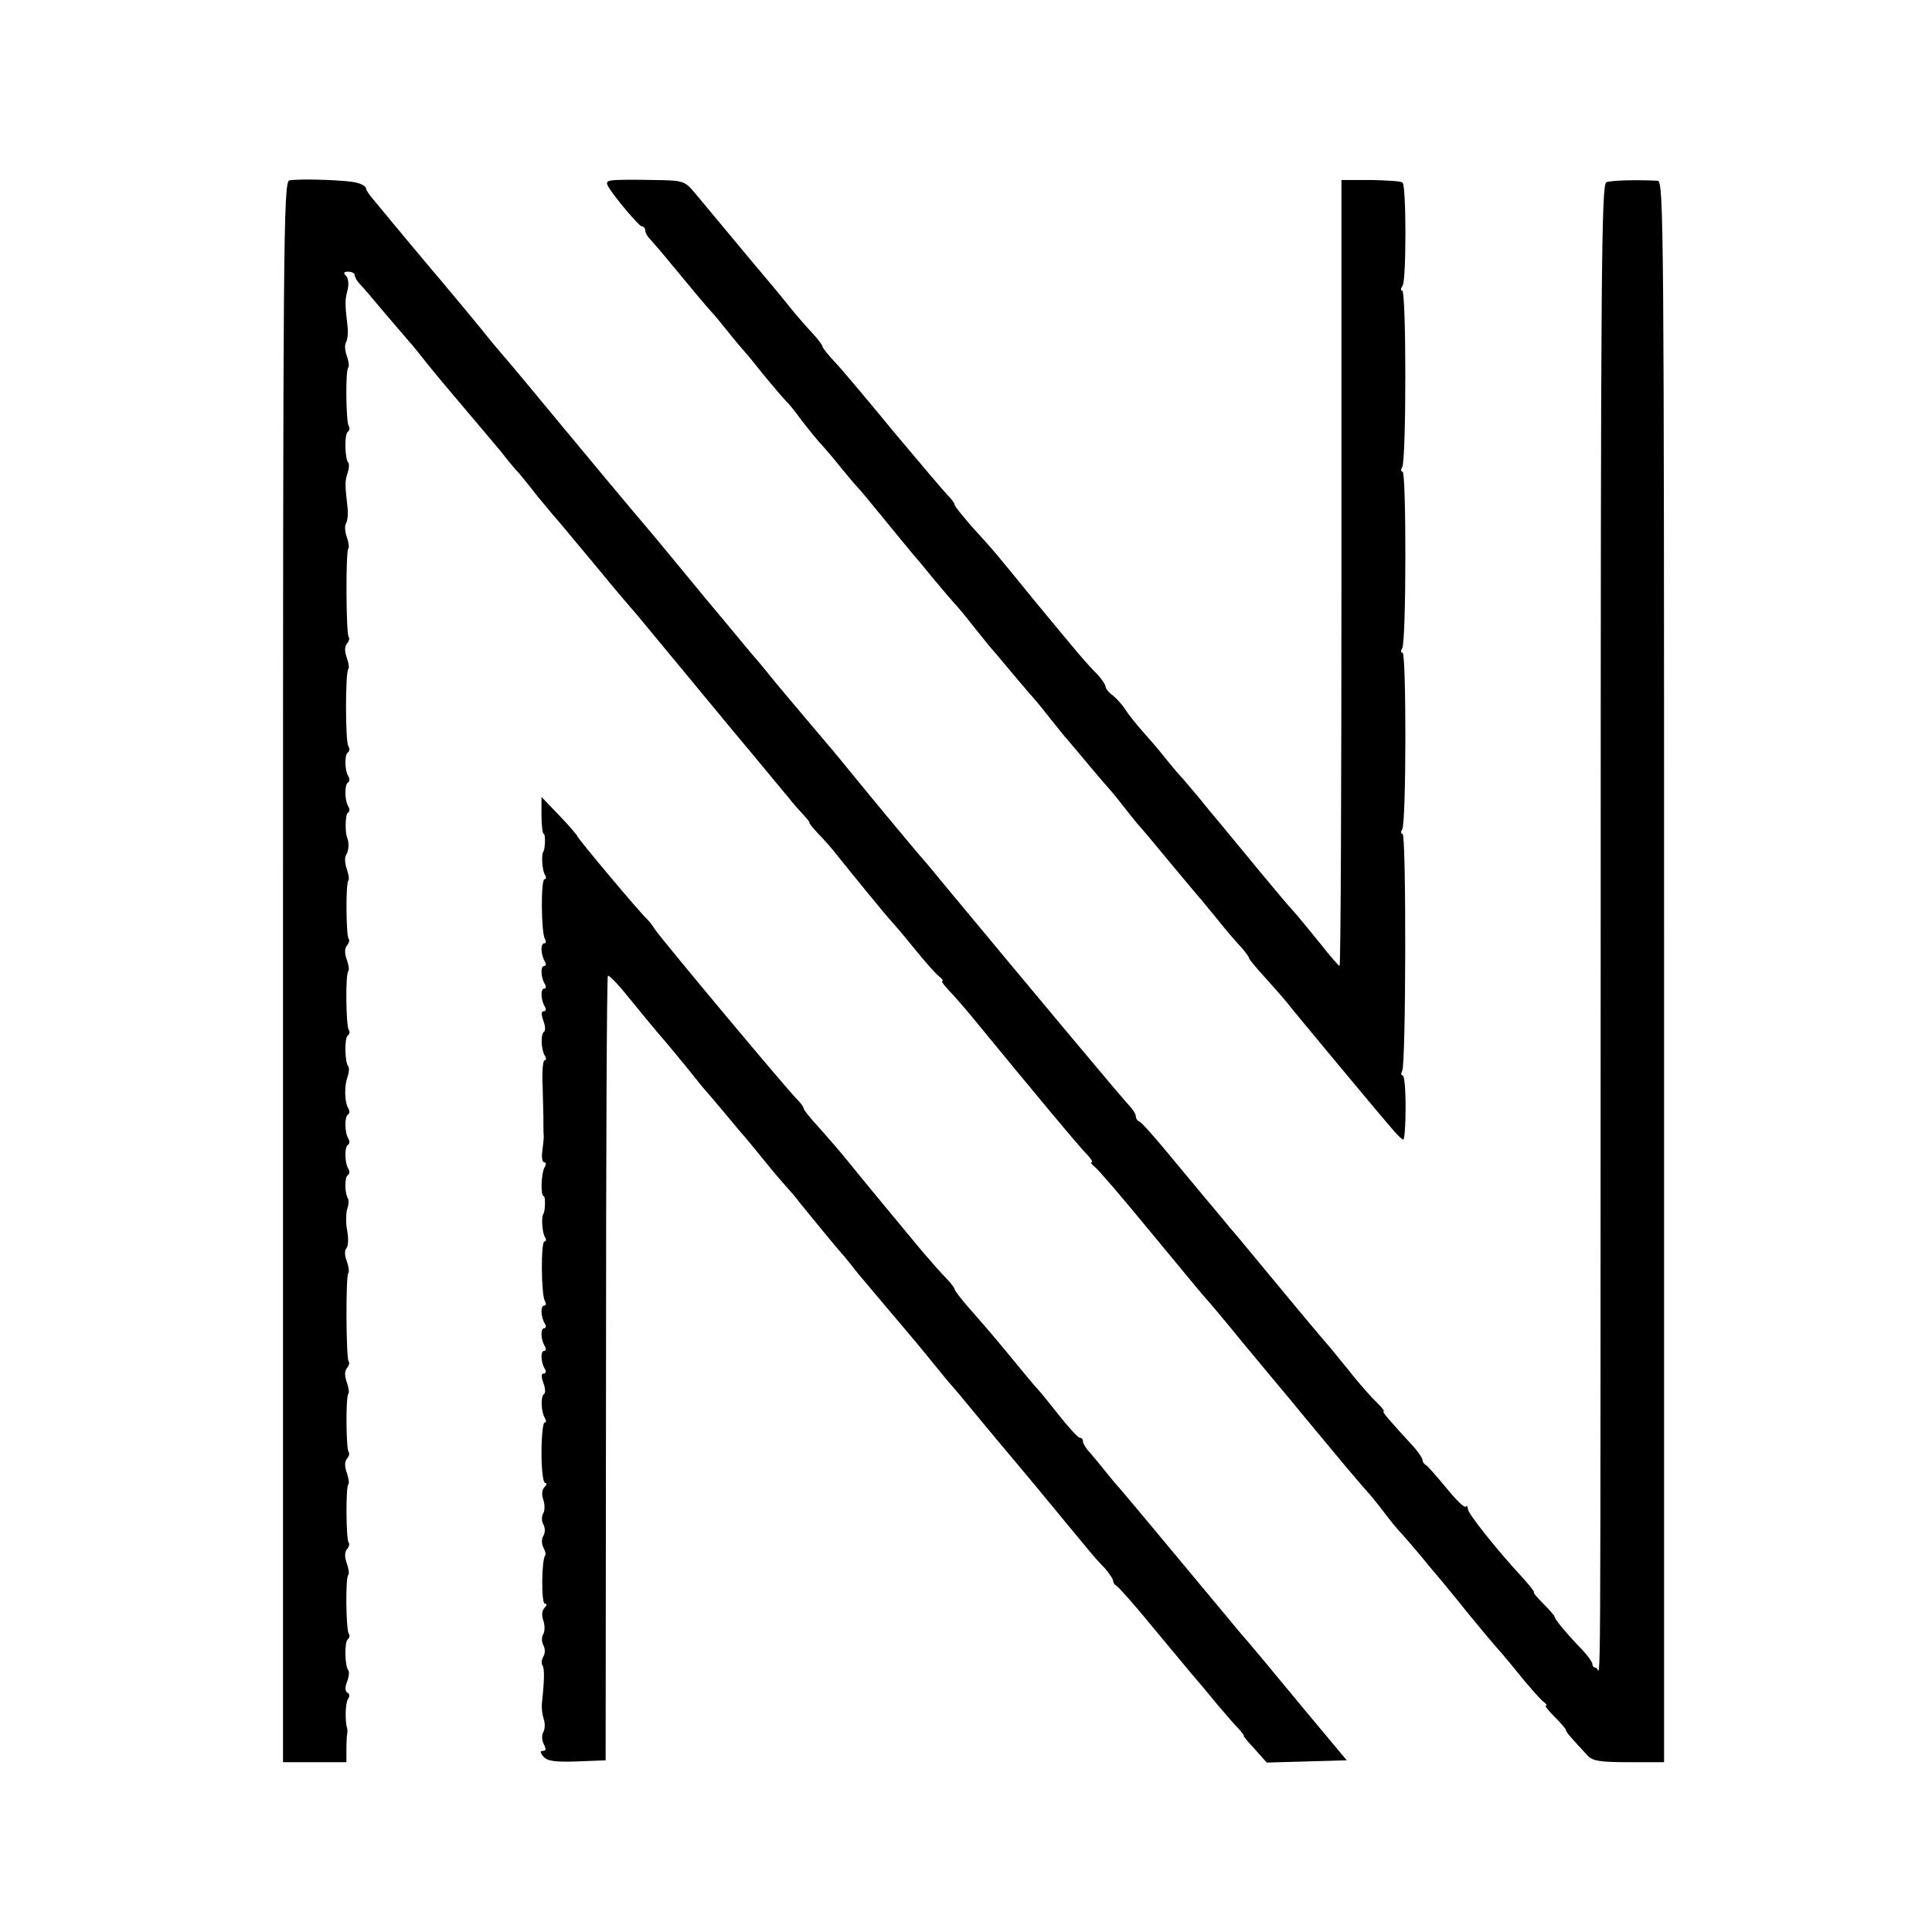
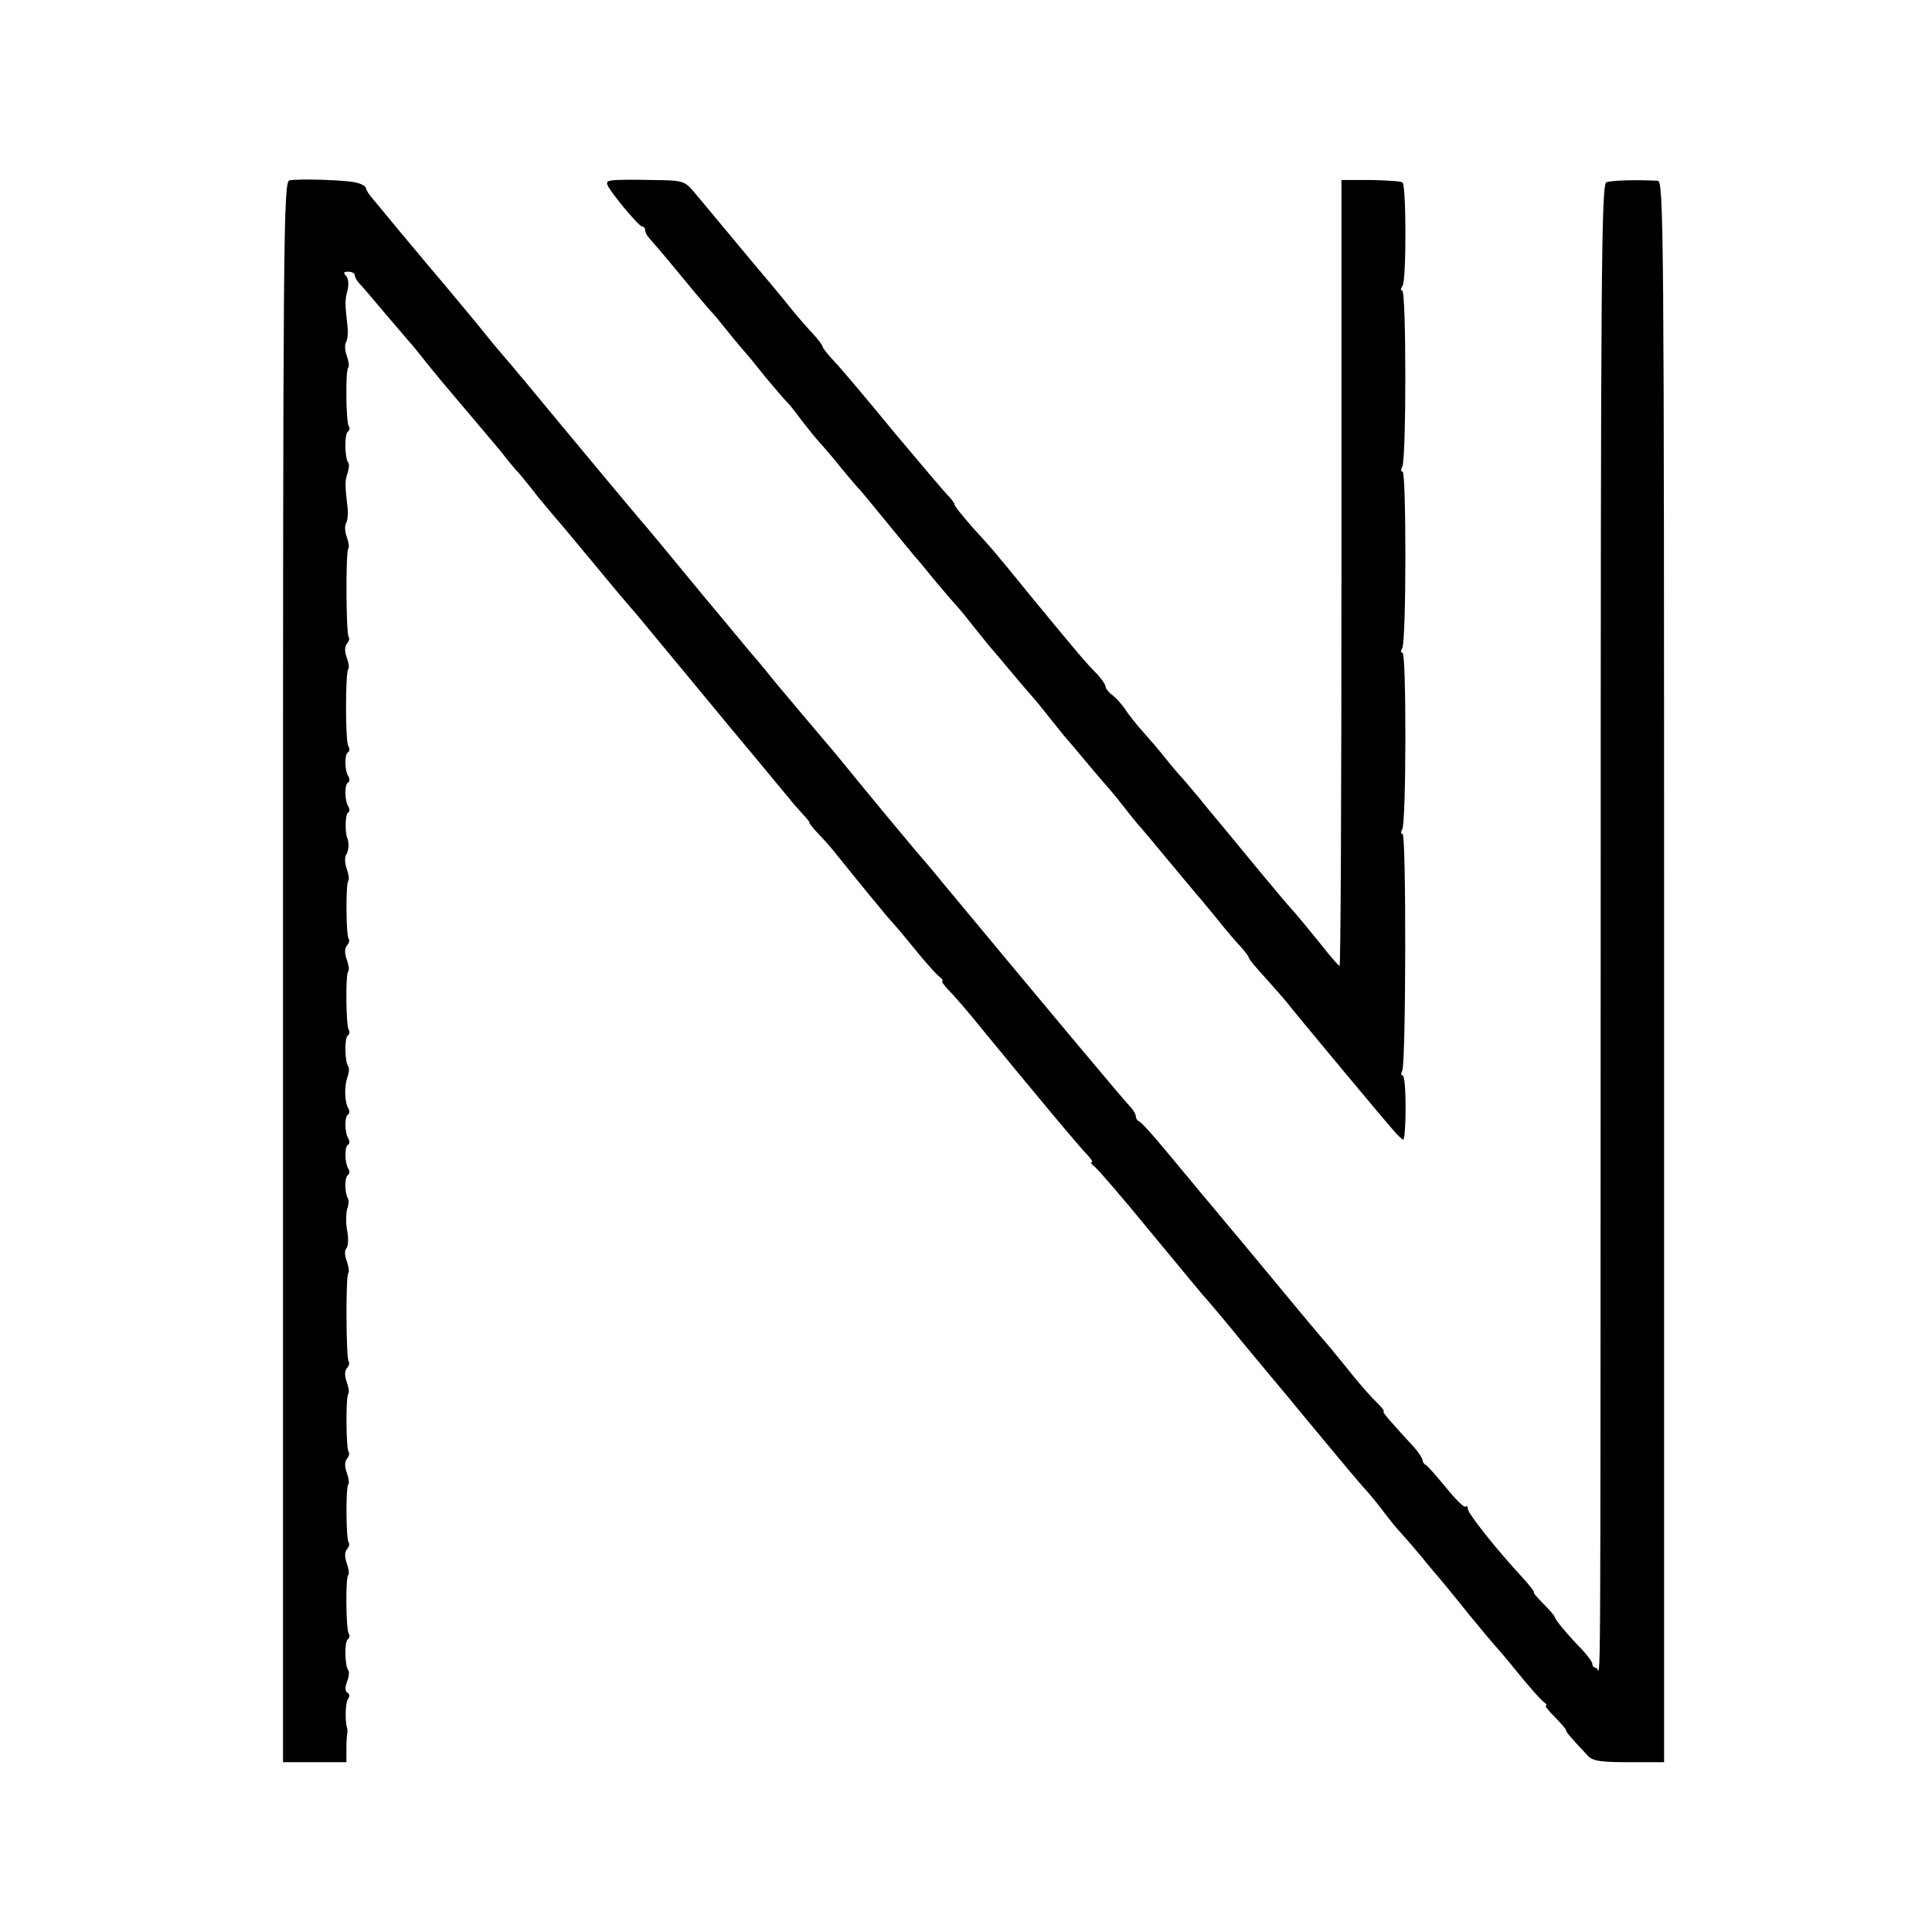
<svg xmlns="http://www.w3.org/2000/svg" version="1.0" width="512pt" height="512pt" viewBox="0 0 512 512" preserveAspectRatio="xMidYMid meet">
  <g transform="translate(0,512) scale(0.1,-0.1)" fill="#000000" stroke="none">
    <path d="M767 4642 c-16 -3 -17 -153 -17 -2098 l0 -2094 84 0 84 0 0 33 c0 17 1 37 2 42 1 6 1 12 0 15 -6 17 -5 67 2 77 5 7 5 14 -1 17 -7 4 -7 15 -1 30 5 13 6 26 3 30 -9 9 -11 76 -1 82 4 3 6 10 2 15 -7 12 -9 148 -1 155 3 3 1 17 -4 31 -6 17 -6 30 1 38 5 6 7 14 4 17 -7 8 -8 147 -1 154 3 3 1 17 -4 31 -6 17 -6 30 1 38 5 6 7 14 4 17 -7 8 -8 147 -1 154 3 3 1 17 -4 31 -6 17 -6 30 1 38 5 6 7 14 4 17 -7 8 -8 227 -1 234 3 3 1 18 -4 32 -6 15 -6 29 -1 34 5 5 6 26 2 47 -4 20 -3 46 0 57 4 10 5 23 2 28 -9 15 -9 57 0 62 5 3 5 10 1 17 -10 16 -10 58 -1 63 5 3 5 10 1 17 -10 16 -10 58 -1 63 5 3 5 10 1 17 -10 16 -11 59 -2 83 4 12 5 24 2 28 -9 9 -11 76 -1 82 4 3 6 10 2 15 -7 12 -9 148 -1 155 3 3 1 17 -4 31 -6 17 -6 30 1 38 5 6 7 14 4 17 -7 8 -8 147 -1 154 3 3 1 17 -4 31 -5 14 -6 31 -2 37 7 10 9 32 3 46 -6 16 -5 62 2 66 5 3 5 10 1 17 -10 16 -10 58 -1 63 5 3 5 10 1 17 -10 16 -10 58 -1 63 5 3 5 11 1 17 -8 13 -8 196 0 204 3 3 1 16 -4 30 -6 17 -6 30 1 38 5 6 7 14 4 17 -7 8 -8 227 -1 234 3 3 1 17 -4 31 -5 14 -6 30 -2 36 4 7 6 25 4 42 -7 61 -7 70 0 91 4 12 5 24 2 28 -9 9 -11 76 -1 82 4 3 6 10 2 15 -7 12 -9 148 -1 155 3 3 1 17 -4 31 -5 14 -6 30 -2 36 4 7 6 25 4 42 -7 60 -7 70 0 96 4 16 2 32 -4 38 -8 8 -6 11 6 11 9 0 17 -4 17 -9 0 -5 6 -16 13 -23 7 -7 37 -42 67 -78 30 -35 60 -70 65 -76 6 -6 26 -31 45 -55 19 -24 64 -78 100 -120 36 -42 79 -94 97 -115 17 -22 39 -49 50 -60 10 -12 32 -39 48 -60 17 -20 35 -42 40 -48 6 -6 55 -65 110 -131 54 -66 102 -122 105 -125 3 -3 25 -30 50 -60 52 -63 39 -47 211 -255 74 -88 140 -169 149 -179 8 -11 25 -30 37 -43 12 -13 20 -23 18 -23 -2 0 8 -13 23 -29 15 -15 34 -37 42 -47 52 -65 146 -180 151 -184 3 -3 30 -34 59 -70 29 -36 60 -71 68 -77 9 -7 13 -13 9 -13 -3 0 4 -10 16 -23 12 -12 39 -43 59 -67 178 -217 289 -350 311 -372 9 -10 14 -18 10 -18 -4 0 0 -6 9 -13 8 -6 71 -79 139 -162 68 -82 133 -161 145 -175 13 -14 62 -72 109 -130 48 -58 104 -125 125 -150 20 -25 73 -88 116 -140 43 -52 85 -101 92 -108 7 -8 25 -30 40 -50 15 -20 36 -46 47 -57 11 -12 36 -41 55 -64 19 -24 40 -48 45 -54 6 -7 40 -48 75 -92 36 -44 68 -82 71 -85 3 -3 30 -34 59 -70 29 -36 60 -71 68 -78 9 -6 13 -12 9 -12 -4 0 6 -13 23 -30 16 -16 30 -32 30 -35 0 -5 13 -20 57 -67 13 -15 34 -18 110 -18 l93 0 0 2095 c0 1988 -1 2095 -17 2096 -59 3 -123 1 -136 -4 -13 -5 -15 -235 -15 -1944 -1 -2231 1 -1993 -12 -1993 -5 0 -10 4 -10 10 0 5 -12 22 -27 38 -40 41 -73 81 -73 87 0 3 -14 19 -30 35 -17 17 -28 30 -25 30 3 0 -10 17 -29 38 -67 72 -146 171 -146 183 0 7 -3 10 -6 6 -4 -3 -27 20 -52 51 -26 31 -50 59 -54 60 -4 2 -8 8 -8 12 0 5 -10 20 -22 34 -69 75 -87 96 -81 96 3 0 -5 10 -18 23 -13 12 -42 45 -64 72 -22 28 -50 61 -61 75 -19 21 -123 146 -237 284 -18 21 -39 46 -47 56 -8 10 -31 37 -51 61 -20 24 -65 78 -99 119 -34 41 -66 77 -71 78 -5 2 -9 8 -9 14 0 5 -6 15 -12 22 -18 18 -231 273 -506 604 -20 25 -49 59 -64 76 -28 33 -121 145 -178 215 -19 23 -43 53 -53 64 -44 52 -105 124 -140 166 -20 25 -43 53 -50 61 -8 8 -69 83 -138 165 -135 164 -137 166 -159 192 -22 25 -176 210 -219 262 -56 68 -145 175 -156 187 -5 6 -26 30 -45 54 -19 24 -73 89 -120 145 -47 55 -103 123 -125 149 -22 27 -48 58 -57 69 -10 11 -18 24 -18 28 0 4 -10 11 -22 14 -22 8 -153 12 -181 7z" />
    <path d="M1622 4642 c-21 -3 -20 -7 24 -63 26 -32 51 -59 55 -59 5 0 9 -5 9 -11 0 -6 6 -16 13 -23 6 -7 30 -34 52 -61 51 -62 97 -117 110 -131 6 -6 26 -30 45 -54 19 -24 40 -48 45 -54 6 -6 30 -36 54 -66 25 -30 50 -59 56 -65 6 -5 24 -28 40 -50 17 -22 39 -49 50 -61 11 -12 36 -41 54 -64 19 -23 40 -48 46 -54 9 -9 64 -77 115 -139 8 -10 23 -28 33 -40 11 -12 33 -39 50 -60 18 -21 41 -49 52 -61 11 -12 34 -39 50 -60 17 -21 37 -46 45 -56 8 -9 31 -36 50 -59 19 -23 44 -52 55 -65 11 -12 34 -39 50 -60 17 -21 37 -46 45 -56 8 -9 31 -36 50 -59 19 -23 44 -52 55 -65 11 -12 34 -39 50 -60 17 -22 35 -44 40 -50 6 -6 44 -51 85 -101 41 -49 79 -95 85 -101 5 -7 26 -31 45 -55 19 -24 45 -54 58 -68 12 -13 22 -27 22 -30 0 -3 20 -27 43 -52 23 -26 49 -55 57 -65 19 -25 258 -312 284 -341 11 -13 22 -23 25 -23 3 0 6 38 6 85 0 47 -3 85 -8 85 -4 0 -5 5 -1 12 10 17 11 628 1 628 -5 0 -5 6 -1 12 11 17 11 468 1 468 -5 0 -5 6 -1 12 11 17 11 468 1 468 -5 0 -5 6 -1 12 11 18 11 468 0 468 -5 0 -4 6 1 13 10 13 10 263 0 273 -3 4 -41 6 -84 7 l-78 0 0 -1041 c0 -573 -2 -1042 -5 -1042 -3 1 -25 26 -50 58 -25 31 -57 70 -72 87 -15 16 -55 64 -89 105 -34 41 -78 95 -99 120 -21 25 -51 61 -66 80 -16 19 -34 40 -39 46 -6 6 -27 30 -46 54 -18 23 -47 56 -62 73 -16 18 -36 43 -45 57 -9 14 -25 31 -34 38 -10 7 -18 17 -18 22 0 5 -10 20 -22 33 -29 29 -50 54 -168 197 -109 134 -106 130 -165 195 -24 28 -45 53 -45 57 0 4 -8 15 -18 25 -10 10 -74 86 -143 168 -68 83 -138 166 -156 185 -18 19 -33 38 -33 41 0 4 -12 20 -27 36 -16 17 -44 49 -63 73 -19 24 -64 78 -99 119 -66 79 -102 123 -149 179 -28 33 -30 34 -113 35 -46 1 -94 1 -107 -1z" />
-     <path d="M1435 2959 c0 -27 3 -49 6 -49 5 0 4 -40 -1 -47 -6 -8 -3 -50 4 -61 4 -6 4 -12 -1 -12 -10 0 -9 -141 1 -158 4 -7 3 -12 -2 -12 -10 0 -9 -30 2 -48 4 -6 3 -12 -2 -12 -10 0 -9 -30 2 -48 4 -6 3 -12 -2 -12 -10 0 -9 -30 2 -48 4 -6 3 -12 -3 -12 -7 0 -7 -8 -1 -25 5 -13 6 -26 2 -29 -10 -6 -8 -48 2 -64 4 -7 4 -12 -1 -12 -4 0 -7 -30 -5 -67 1 -38 2 -74 2 -80 0 -25 0 -43 1 -55 0 -7 -2 -25 -4 -40 -2 -16 0 -28 5 -28 5 0 6 -5 2 -12 -10 -15 -12 -78 -3 -78 5 0 4 -40 -1 -47 -6 -8 -3 -50 4 -61 4 -6 4 -12 -1 -12 -10 0 -9 -141 1 -158 4 -7 3 -12 -2 -12 -10 0 -9 -30 2 -48 4 -6 3 -12 -2 -12 -10 0 -9 -30 2 -48 4 -6 3 -12 -2 -12 -10 0 -9 -30 2 -48 4 -6 3 -12 -3 -12 -7 0 -7 -8 -1 -25 5 -13 6 -26 2 -29 -10 -6 -8 -48 2 -64 4 -7 4 -12 -1 -12 -4 0 -8 -36 -8 -80 0 -44 4 -80 10 -80 5 0 4 -5 -2 -11 -7 -7 -8 -20 -3 -34 4 -12 4 -28 0 -35 -5 -8 -5 -21 0 -30 5 -9 5 -22 0 -30 -5 -8 -5 -21 0 -31 5 -9 7 -18 5 -21 -10 -10 -11 -128 -1 -128 6 0 6 -4 -1 -11 -7 -7 -8 -20 -3 -34 4 -12 4 -28 0 -35 -5 -8 -5 -21 0 -30 5 -9 5 -22 0 -30 -5 -8 -6 -19 -2 -24 5 -9 5 -37 -2 -101 -1 -11 1 -29 5 -41 4 -11 3 -27 -1 -34 -5 -8 -4 -22 1 -32 7 -13 6 -18 -2 -18 -8 0 -8 -4 1 -15 10 -12 30 -15 89 -13 l76 3 1 1037 c0 571 2 1040 5 1042 2 3 25 -20 49 -50 55 -67 75 -92 103 -124 12 -14 40 -48 62 -75 22 -28 44 -55 50 -61 5 -6 26 -30 45 -53 19 -23 43 -52 54 -64 10 -12 35 -42 55 -67 20 -25 45 -54 56 -66 11 -12 27 -31 35 -42 17 -21 75 -92 103 -125 11 -12 33 -39 50 -61 18 -21 61 -73 97 -115 36 -42 81 -96 100 -120 19 -23 43 -53 53 -64 11 -12 34 -40 52 -62 18 -22 93 -112 167 -200 73 -89 140 -169 148 -179 8 -10 25 -29 38 -42 12 -14 22 -29 22 -34 0 -4 4 -10 8 -12 5 -2 46 -48 91 -103 46 -55 95 -114 109 -131 15 -17 45 -53 67 -80 22 -26 48 -56 58 -66 9 -10 15 -18 13 -18 -2 0 11 -16 29 -35 l32 -36 106 3 106 3 -121 145 c-66 80 -139 168 -163 195 -23 28 -101 121 -174 209 -72 87 -137 164 -144 172 -7 7 -23 27 -37 44 -14 18 -33 40 -42 51 -10 10 -18 24 -18 29 0 6 -4 10 -9 10 -4 0 -29 27 -55 60 -26 33 -52 65 -59 72 -7 7 -32 38 -57 68 -46 56 -61 74 -124 146 -20 23 -36 44 -36 47 0 3 -10 17 -22 29 -13 13 -42 46 -65 73 -72 87 -157 189 -193 234 -19 24 -54 64 -77 90 -23 25 -43 49 -43 53 0 4 -8 15 -18 25 -25 24 -364 430 -377 451 -5 9 -15 21 -21 27 -17 15 -184 214 -184 219 0 2 -21 27 -47 54 l-48 50 0 -49z" />
  </g>
</svg>